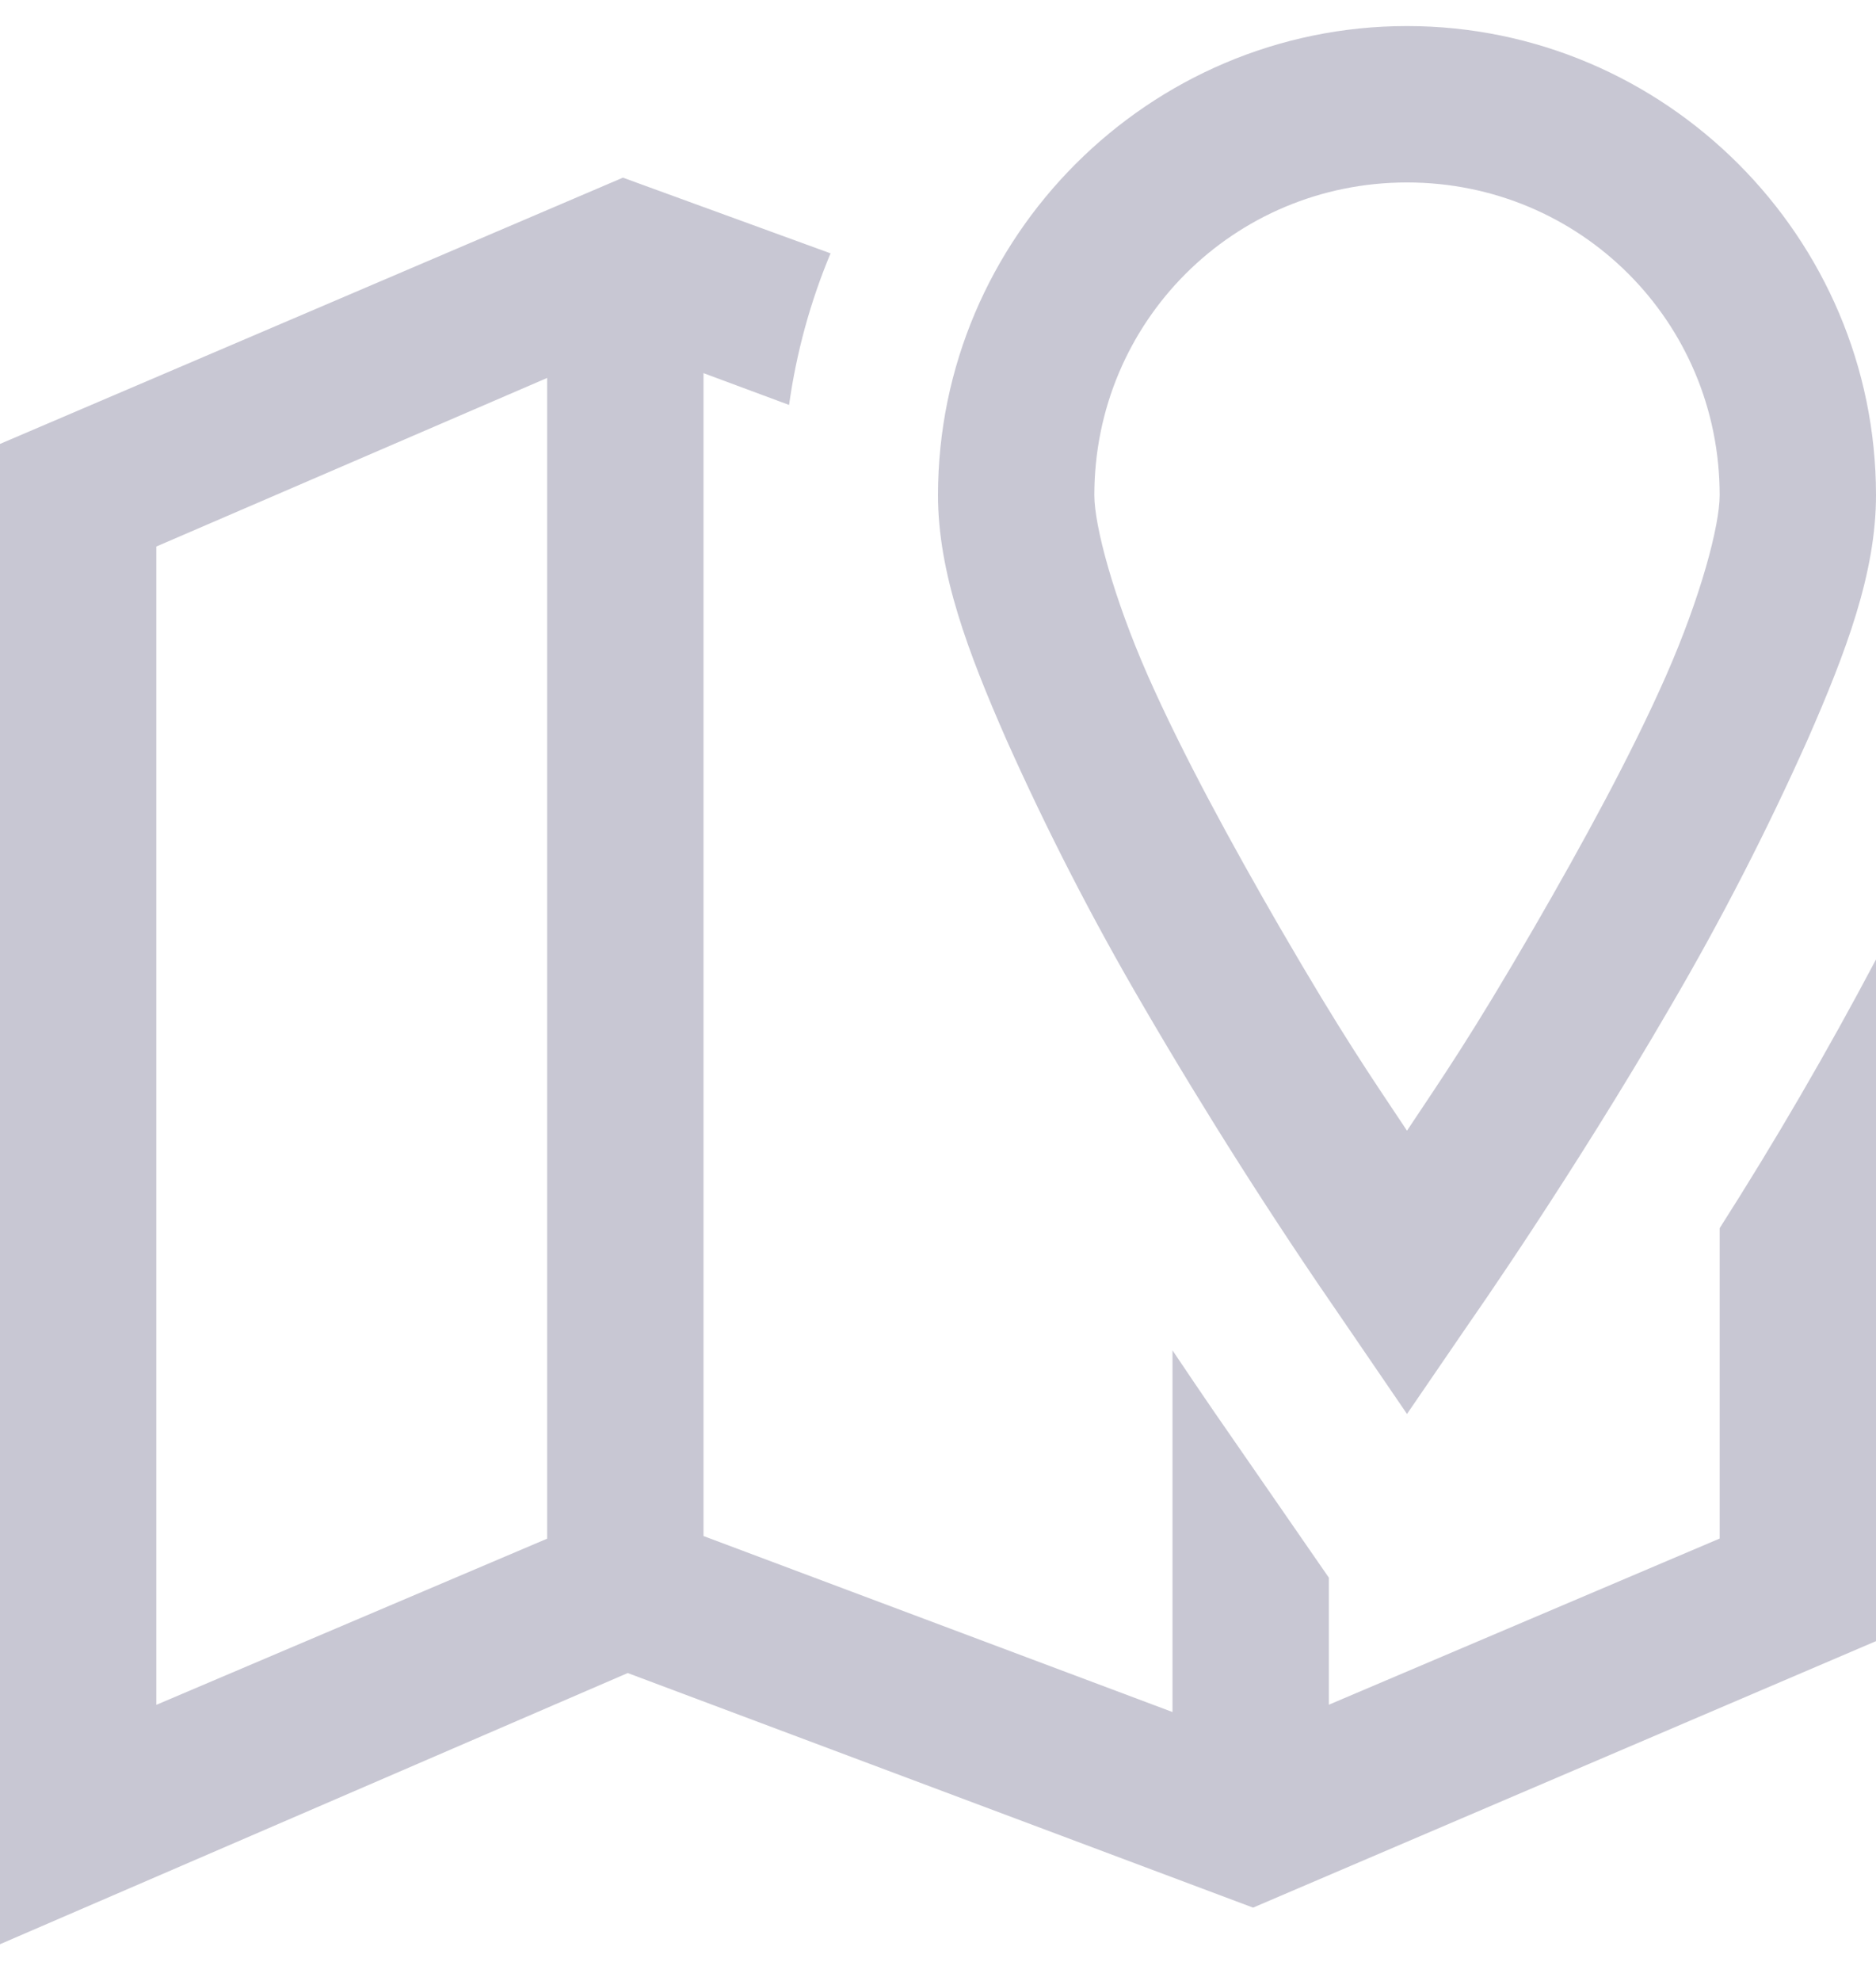
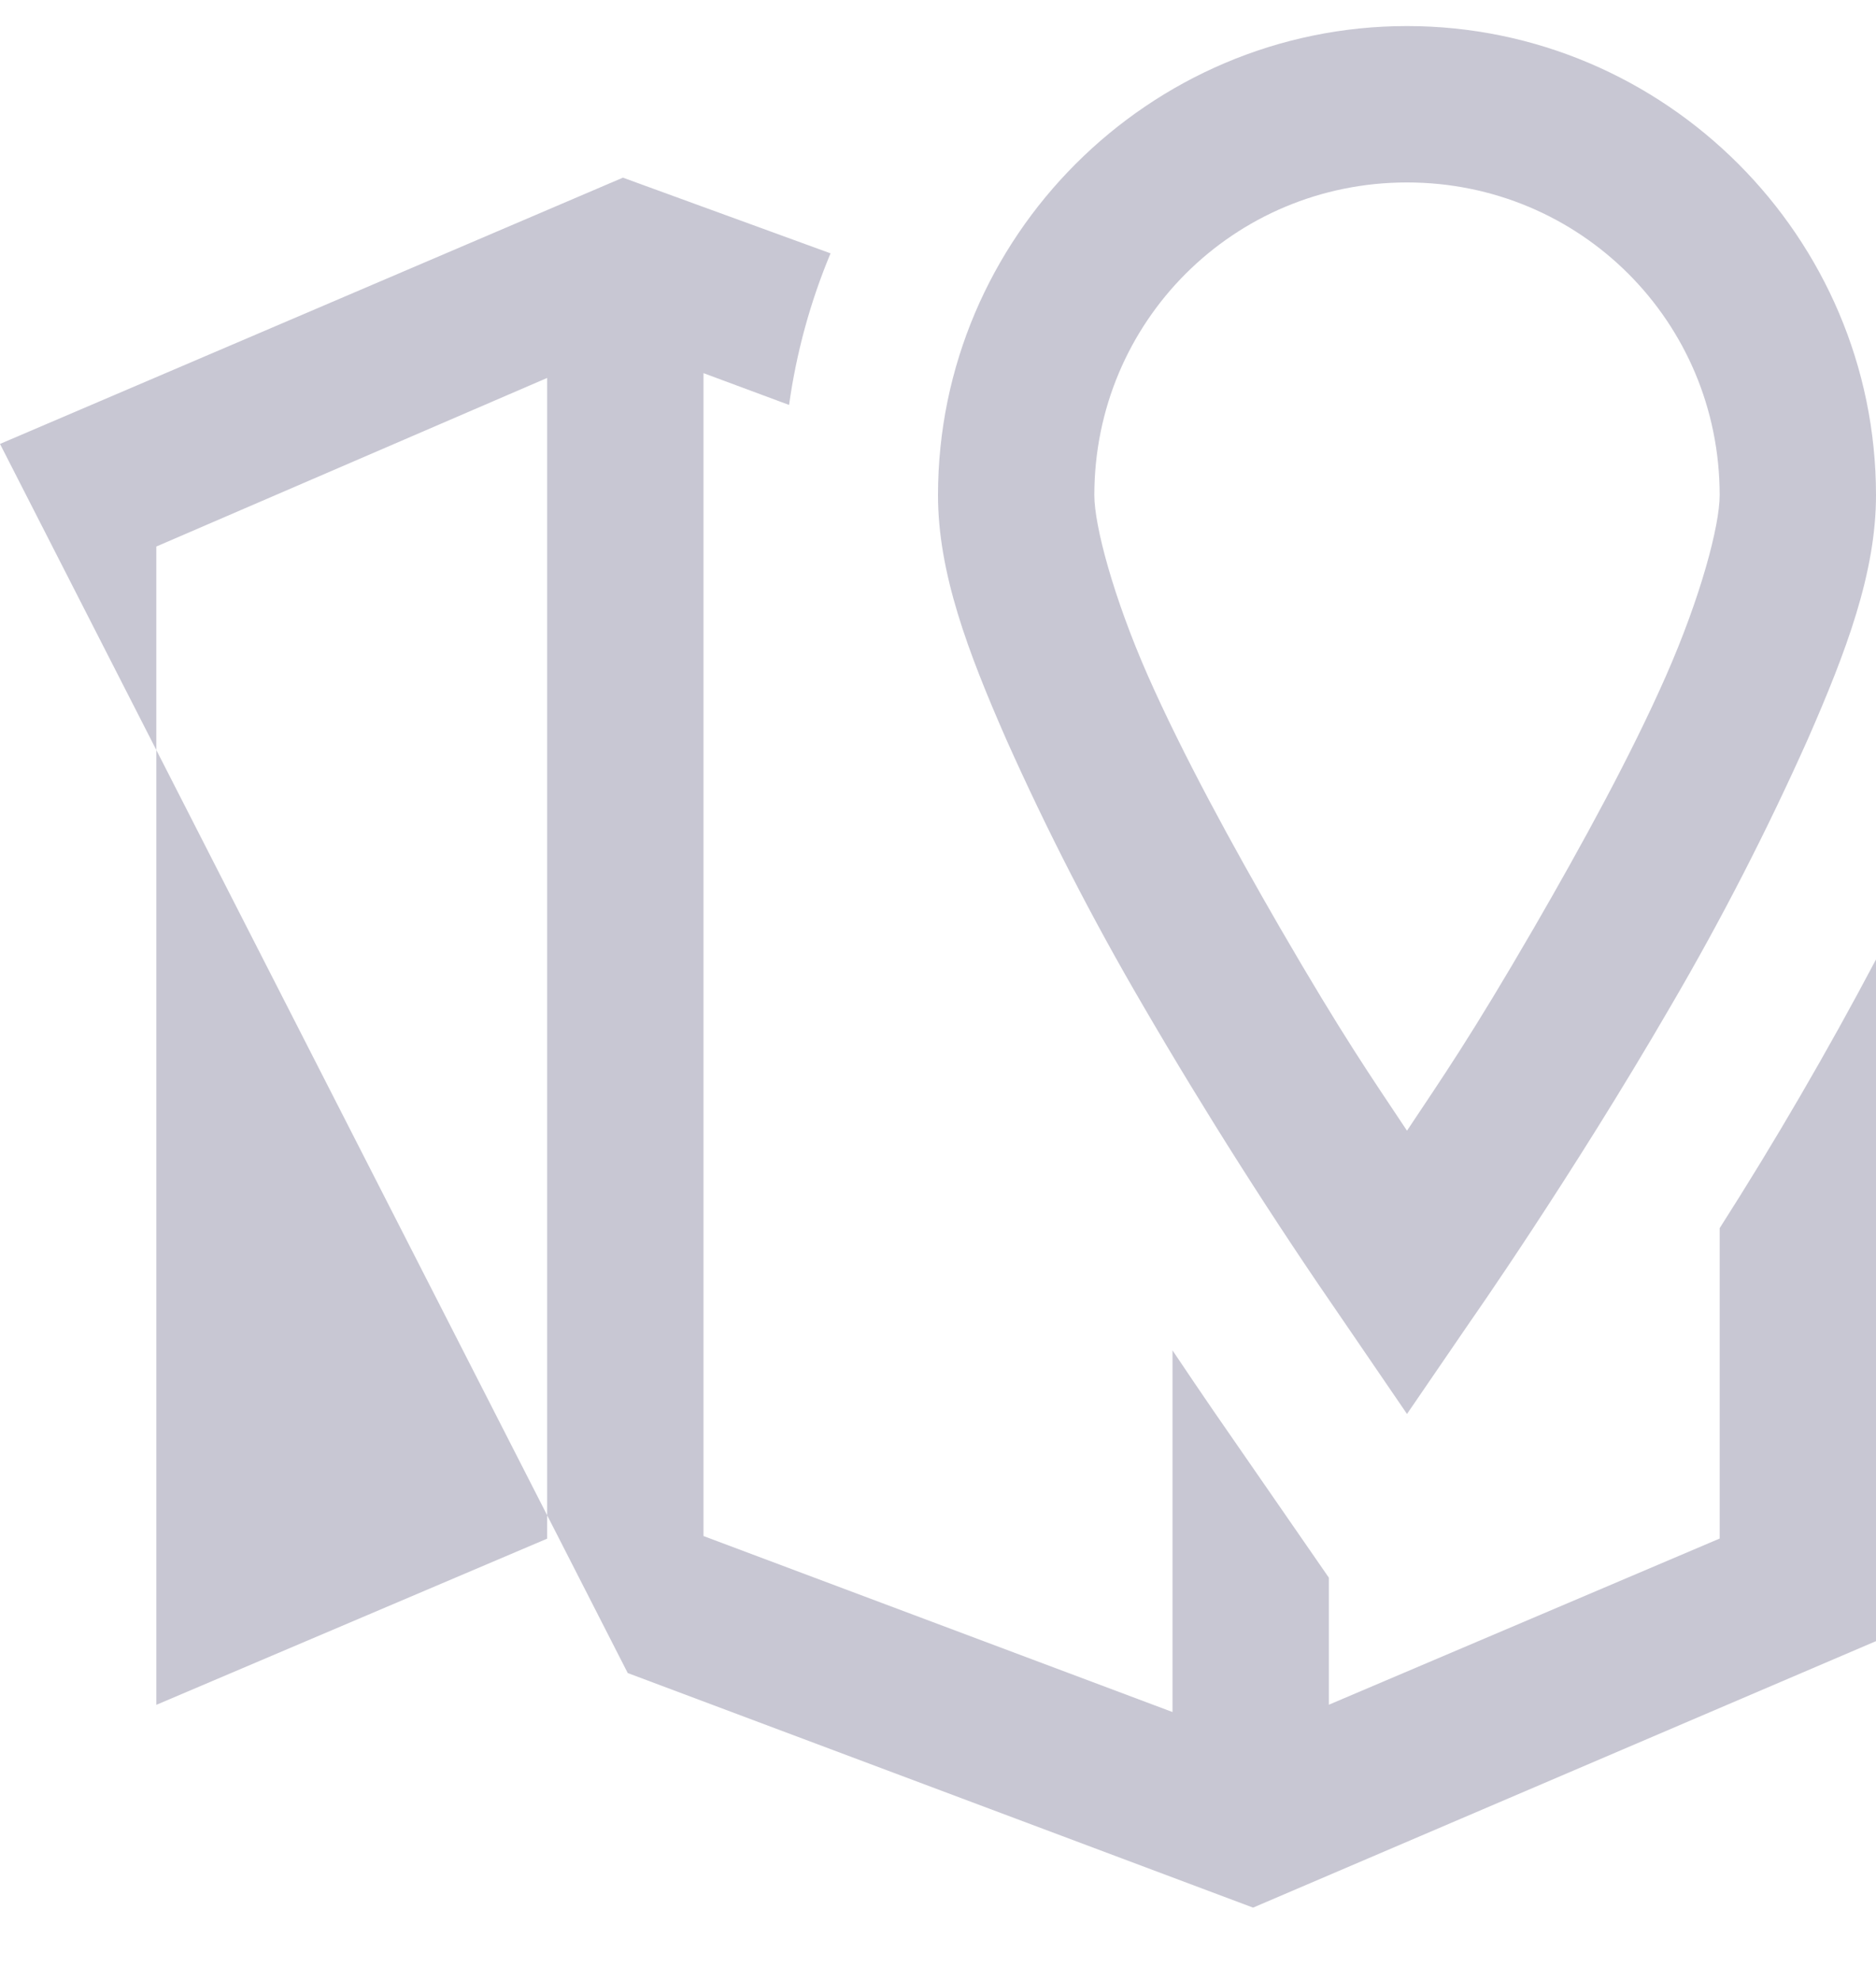
<svg xmlns="http://www.w3.org/2000/svg" viewBox="0 0 18 19" fill="none">
-   <path d="M13.5 0.25C11.024 0.25 9 2.274 9 4.75C9 5.494 9.287 6.253 9.656 7.094C10.047 7.969 10.485 8.821 10.969 9.648C11.57 10.68 12.212 11.689 12.891 12.671L13.5 13.562L14.11 12.671C14.11 12.671 15.076 11.294 16.031 9.649C16.515 8.822 16.953 7.969 17.344 7.094C17.713 6.253 18 5.494 18 4.75C18 2.274 15.976 0.25 13.5 0.25ZM5.977 1.704L0 4.258V18.648L6.023 16.047L12.023 18.297L18 15.741V9.203C17.535 10.082 17.035 10.942 16.5 11.78V14.757L12.75 16.351V15.132L11.648 13.539C11.531 13.368 11.393 13.166 11.25 12.952V16.421L6.75 14.733V3.579L7.571 3.884C7.641 3.384 7.774 2.896 7.969 2.43L5.977 1.704ZM13.5 1.75C15.164 1.75 16.5 3.086 16.5 4.75C16.5 5.04 16.319 5.725 15.984 6.485C15.65 7.243 15.178 8.105 14.719 8.898C14.107 9.953 13.843 10.329 13.5 10.845C13.157 10.329 12.893 9.953 12.281 8.898C11.822 8.104 11.351 7.243 11.015 6.484C10.681 5.726 10.5 5.04 10.5 4.75C10.5 3.086 11.836 1.75 13.5 1.75ZM5.25 3.625V14.758L1.5 16.352V5.242L5.25 3.625Z" fill="#C8C7D3" />
+   <path d="M13.5 0.25C11.024 0.25 9 2.274 9 4.75C9 5.494 9.287 6.253 9.656 7.094C10.047 7.969 10.485 8.821 10.969 9.648C11.57 10.68 12.212 11.689 12.891 12.671L13.5 13.562L14.11 12.671C14.11 12.671 15.076 11.294 16.031 9.649C16.515 8.822 16.953 7.969 17.344 7.094C17.713 6.253 18 5.494 18 4.75C18 2.274 15.976 0.25 13.5 0.25ZM5.977 1.704L0 4.258L6.023 16.047L12.023 18.297L18 15.741V9.203C17.535 10.082 17.035 10.942 16.5 11.78V14.757L12.75 16.351V15.132L11.648 13.539C11.531 13.368 11.393 13.166 11.25 12.952V16.421L6.75 14.733V3.579L7.571 3.884C7.641 3.384 7.774 2.896 7.969 2.43L5.977 1.704ZM13.5 1.75C15.164 1.75 16.5 3.086 16.5 4.75C16.5 5.04 16.319 5.725 15.984 6.485C15.65 7.243 15.178 8.105 14.719 8.898C14.107 9.953 13.843 10.329 13.5 10.845C13.157 10.329 12.893 9.953 12.281 8.898C11.822 8.104 11.351 7.243 11.015 6.484C10.681 5.726 10.5 5.04 10.5 4.75C10.5 3.086 11.836 1.75 13.5 1.75ZM5.25 3.625V14.758L1.5 16.352V5.242L5.25 3.625Z" fill="#C8C7D3" />
</svg>